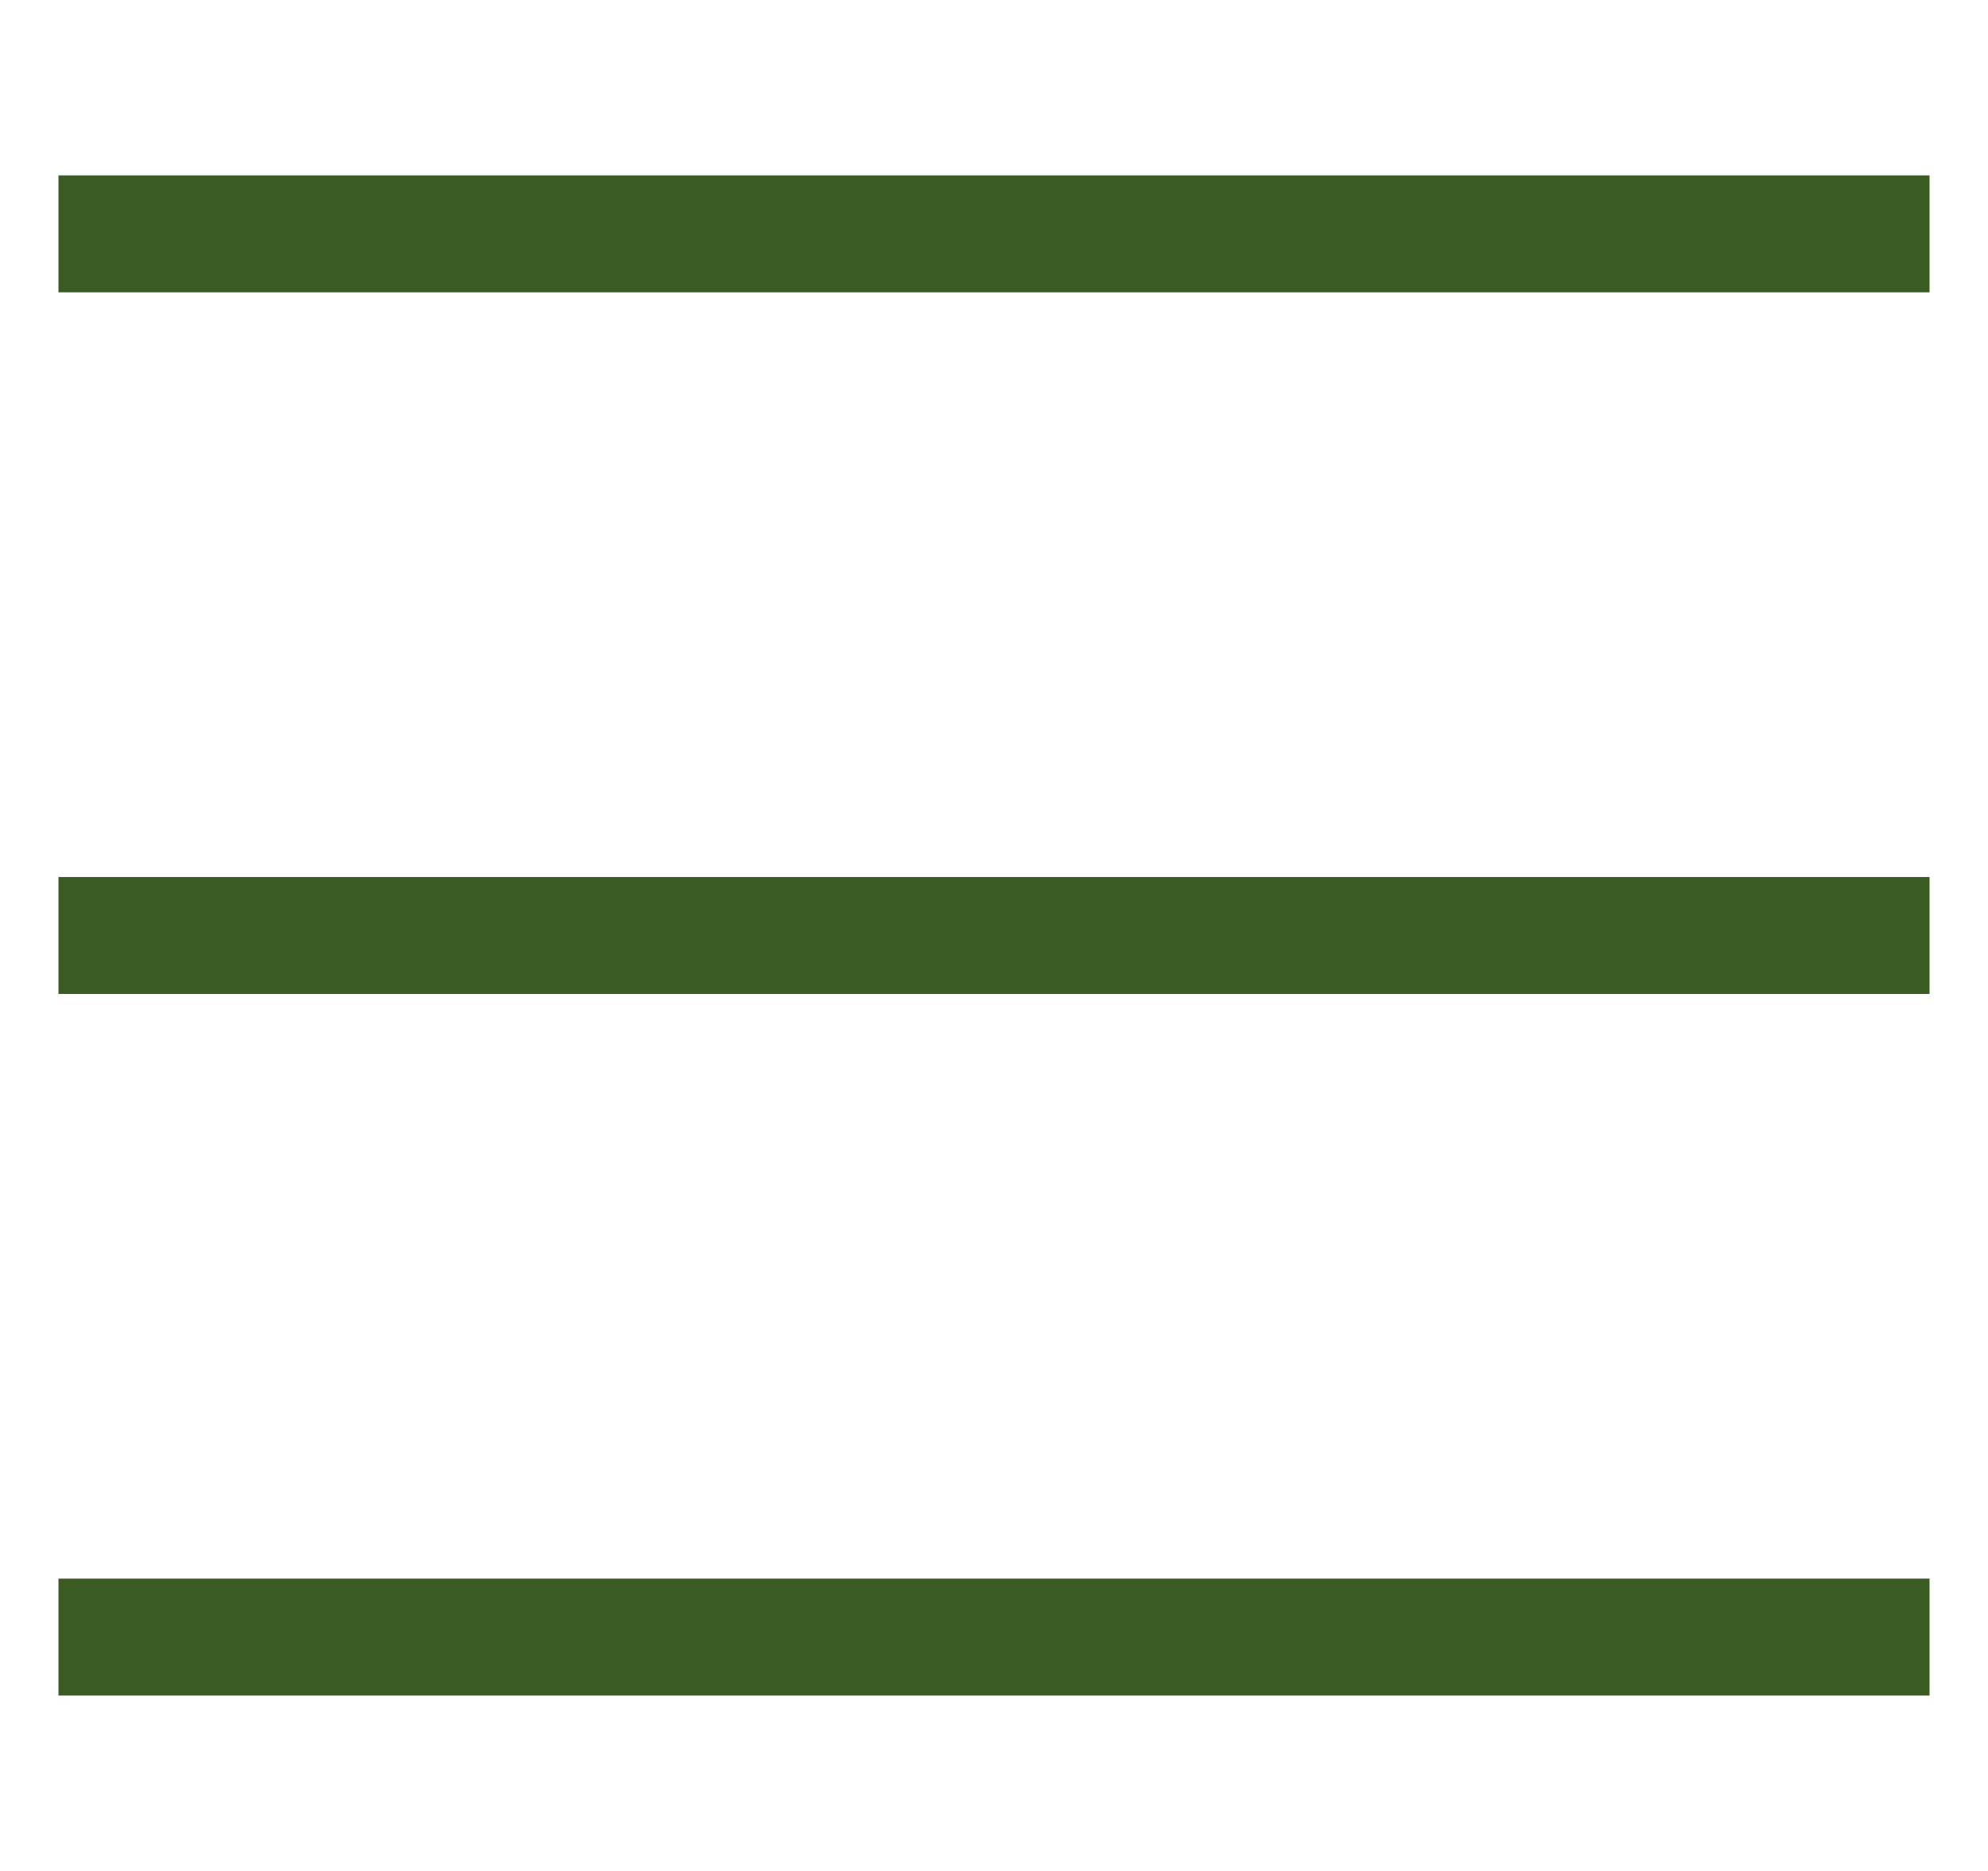
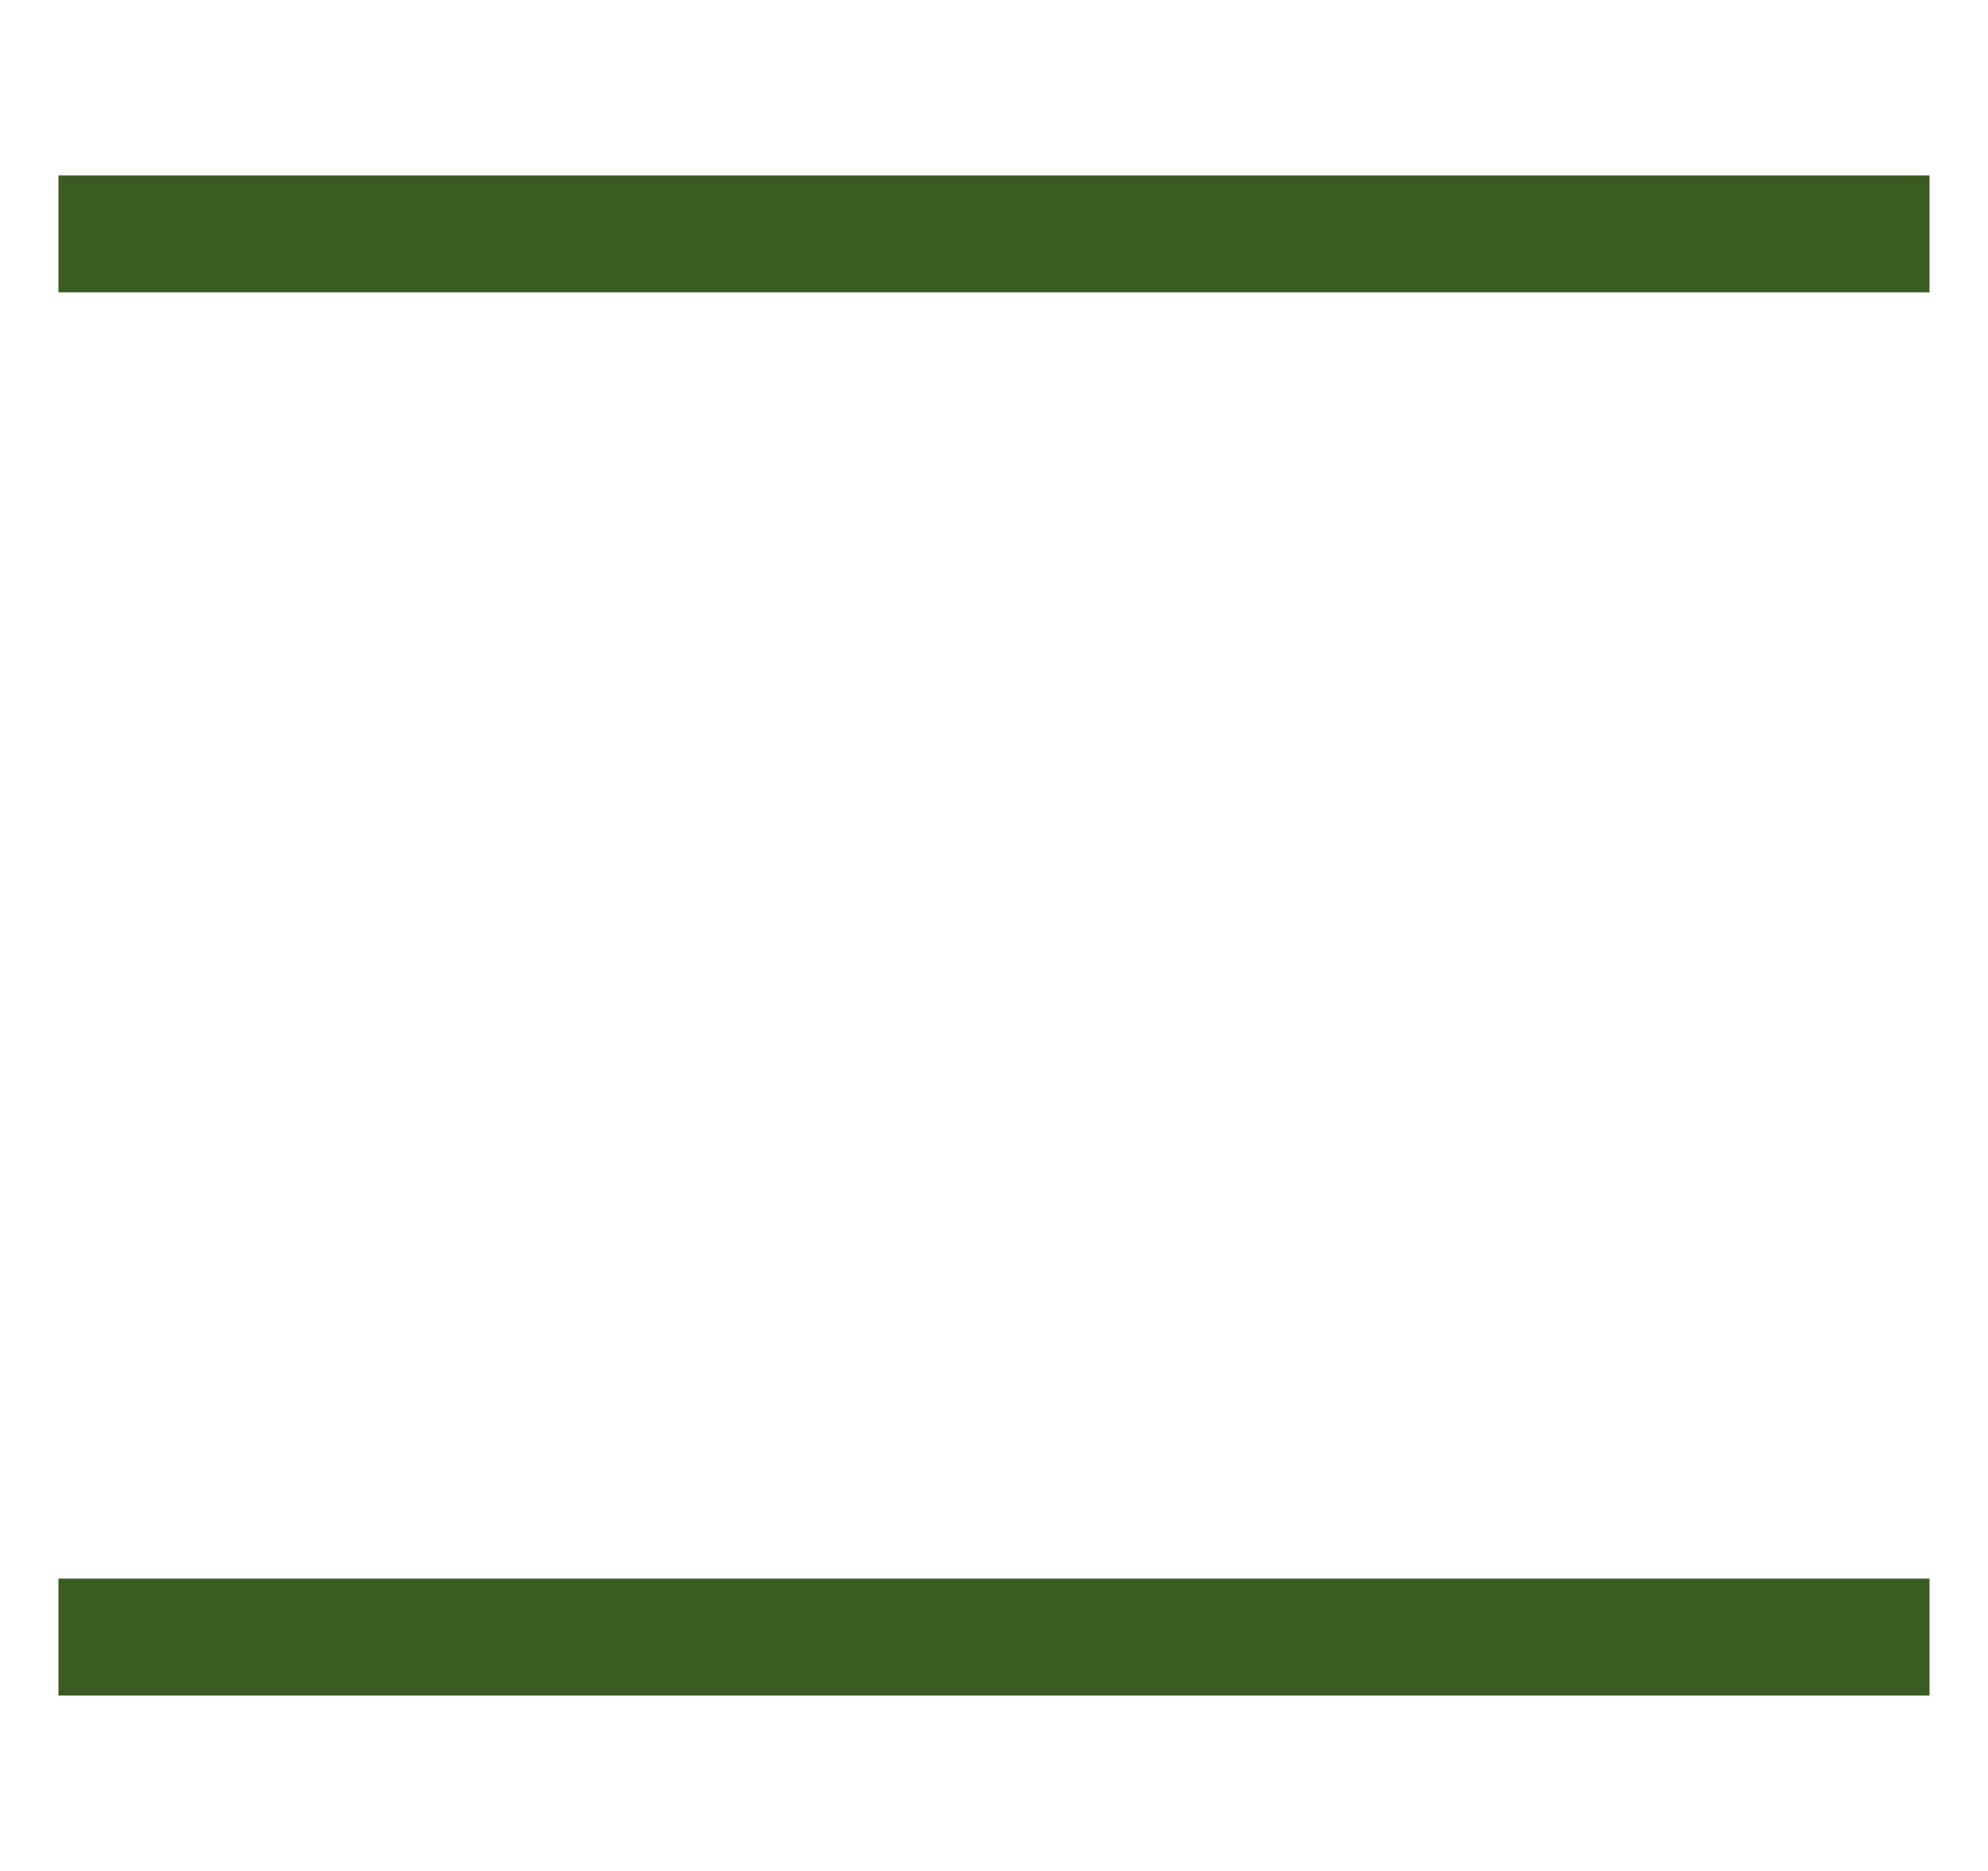
<svg xmlns="http://www.w3.org/2000/svg" width="17" height="16" viewBox="0 0 17 16" fill="none">
  <path d="M0.5 2H16.5" stroke="#3A5C22" />
-   <path d="M0.5 8H16.5" stroke="#3A5C22" />
  <path d="M0.5 14H16.5" stroke="#3A5C22" />
</svg>